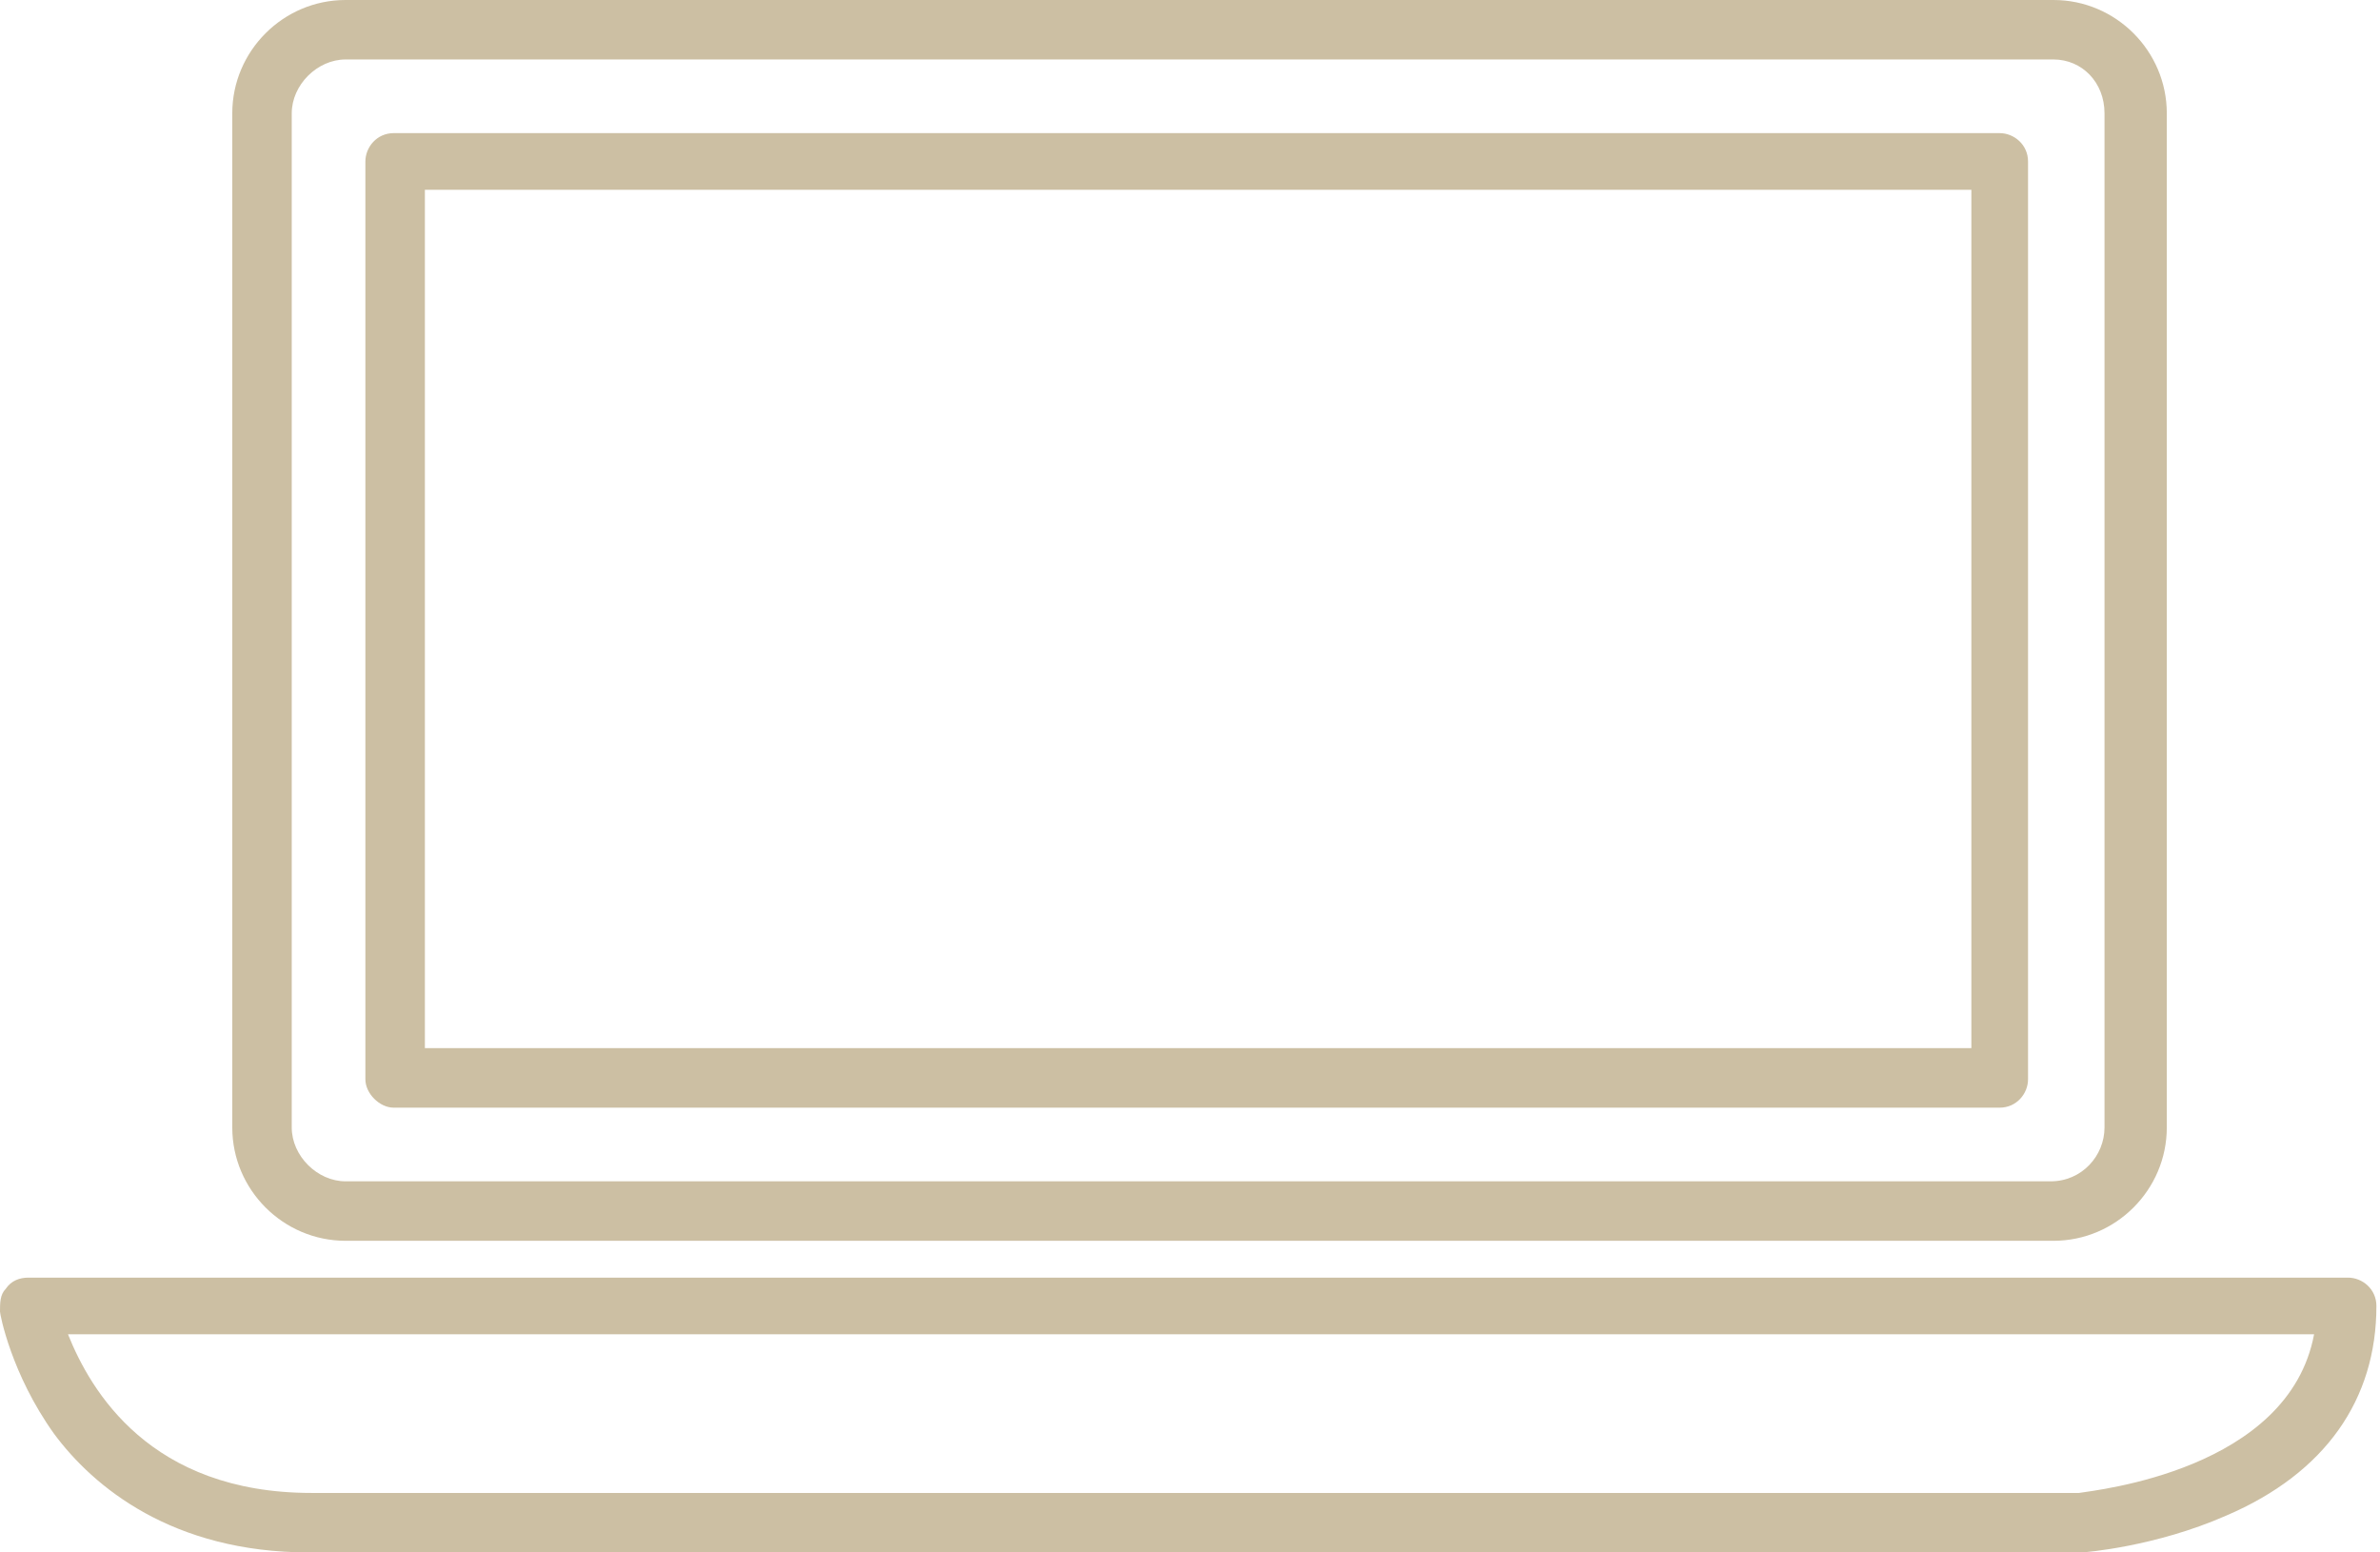
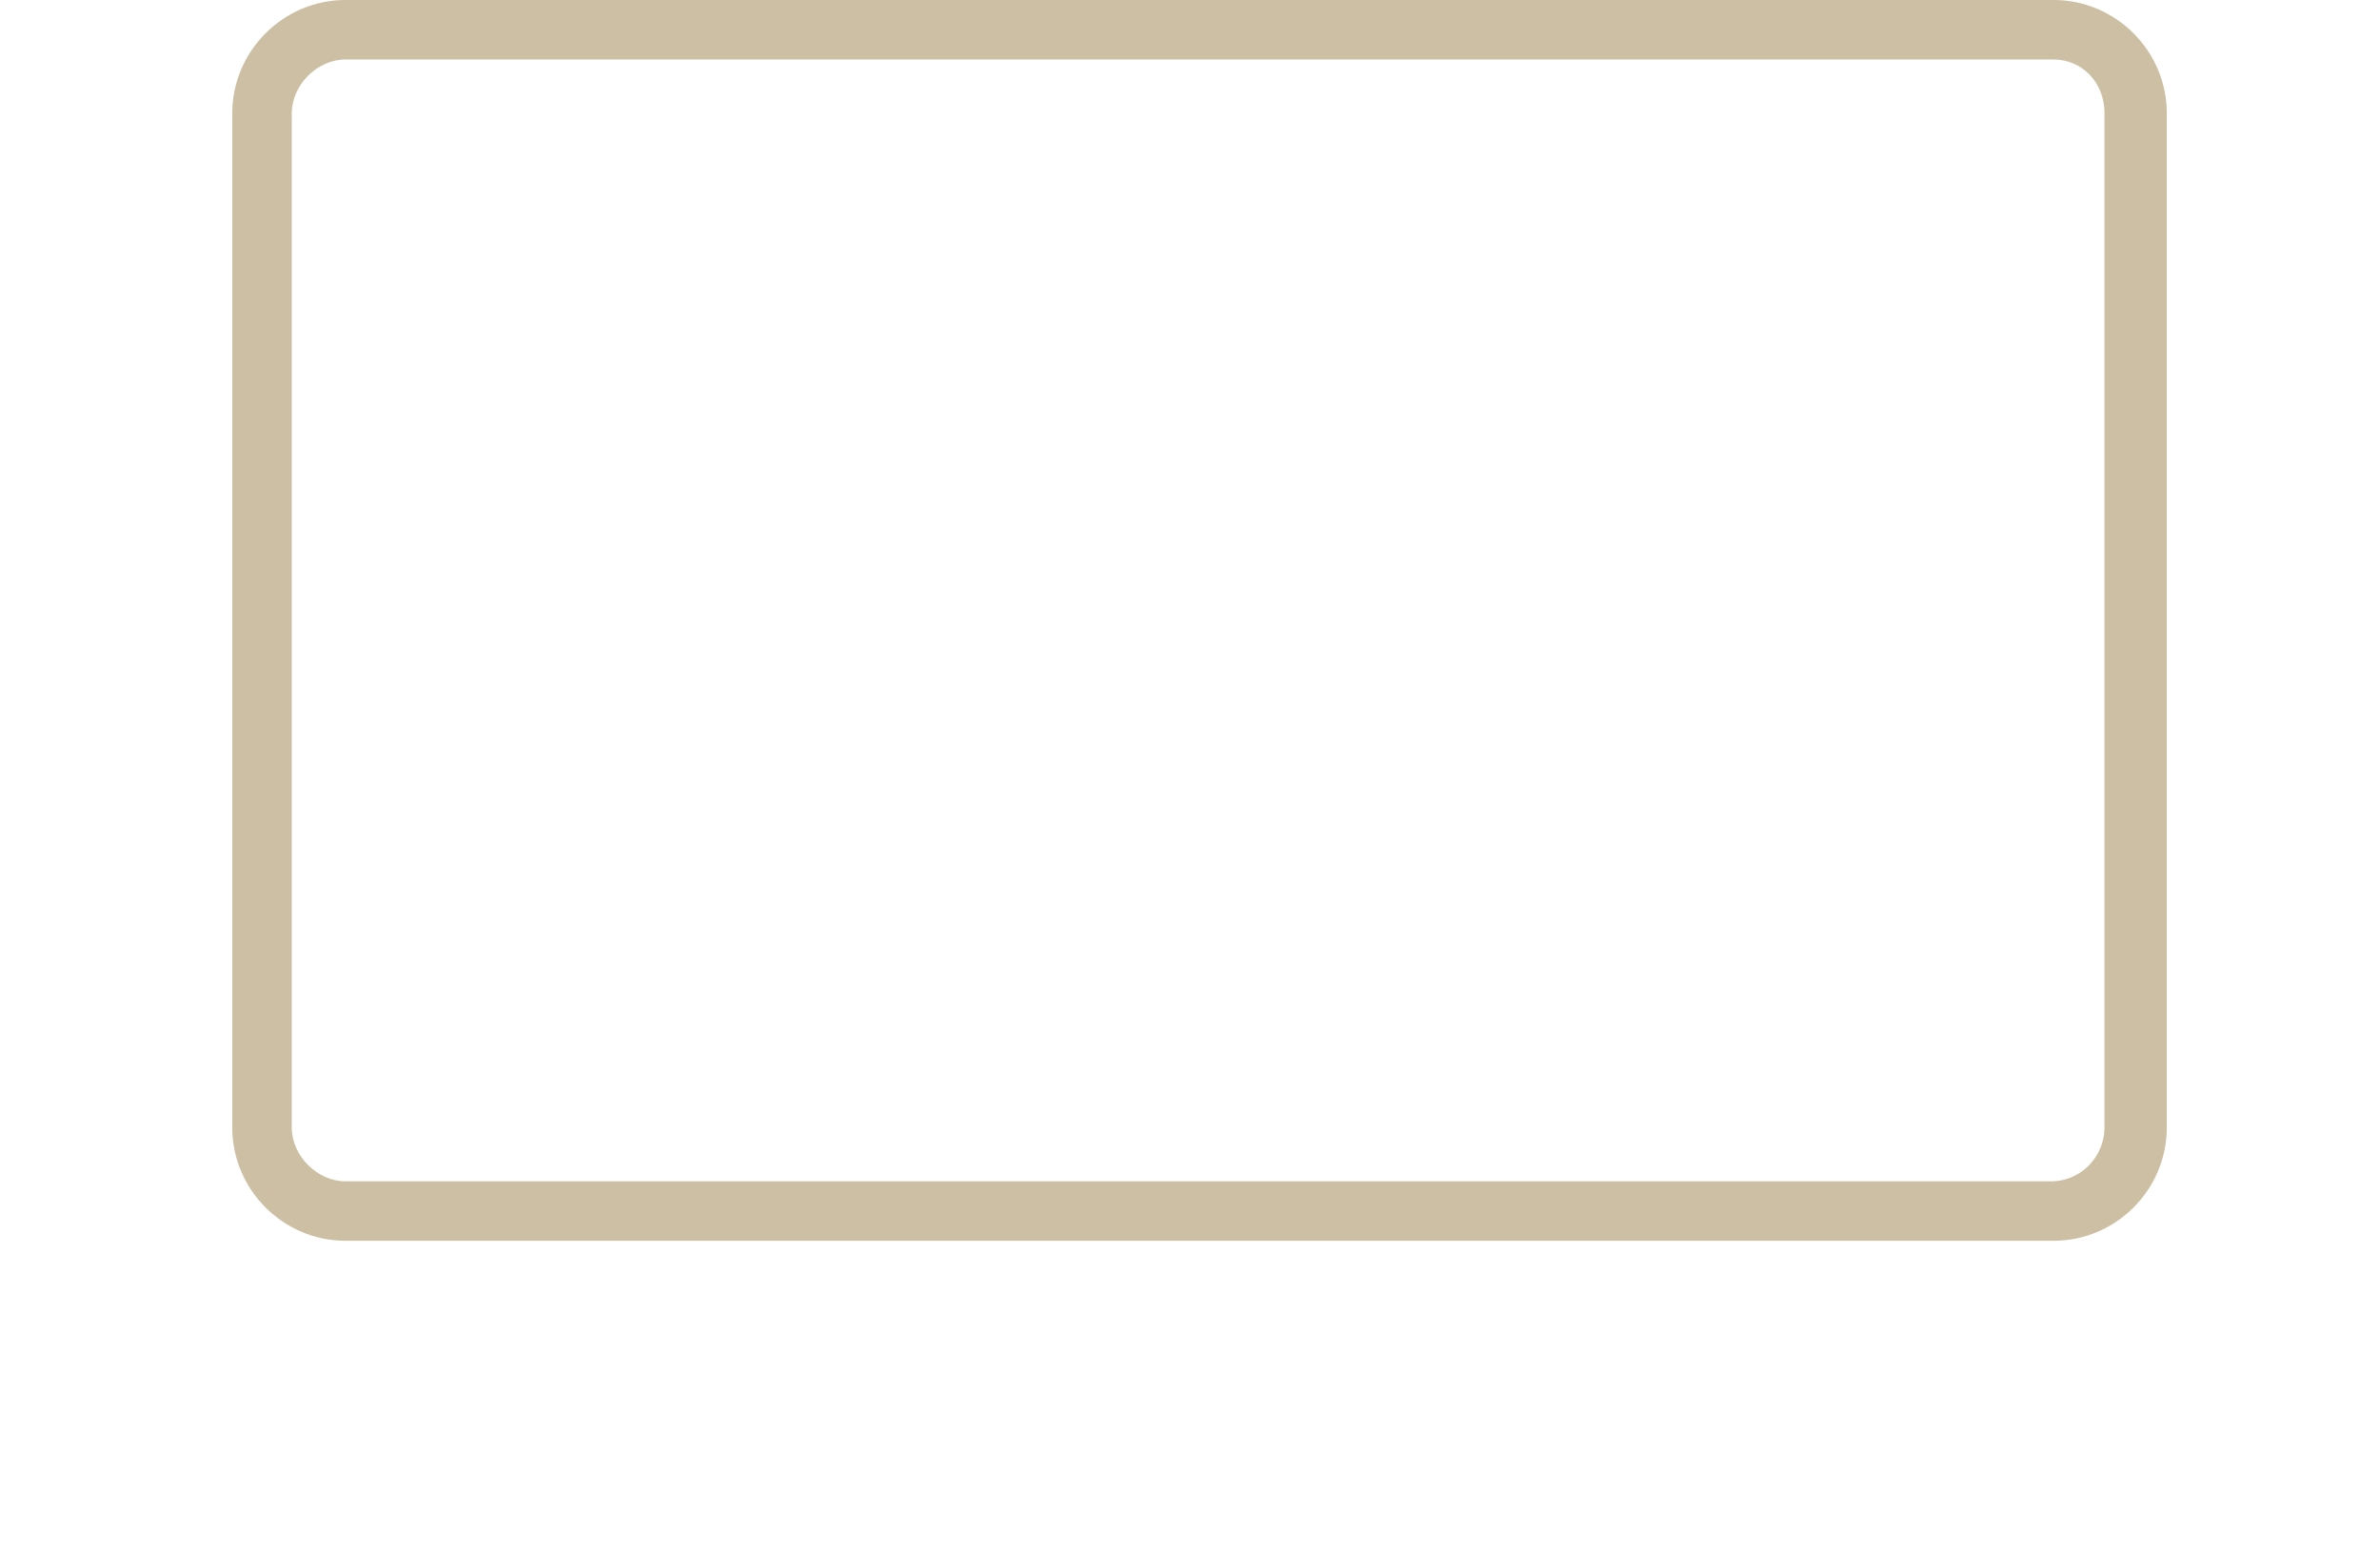
<svg xmlns="http://www.w3.org/2000/svg" width="69" height="45" viewBox="0 0 69 45" fill="none">
  <g clip-path="url(#clip0_94_1109)">
    <path d="M61.013 3.285V32.682C61.013 33.504 60.356 34.243 59.453 34.243H10.018C9.197 34.243 8.458 33.504 8.458 32.682V3.285C8.458 2.463 9.197 1.724 10.018 1.724H59.535C60.356 1.724 61.013 2.381 61.013 3.285ZM6.734 3.285V32.682C6.734 34.489 8.212 35.967 10.018 35.967H59.535C61.341 35.967 62.819 34.489 62.819 32.682V3.285C62.819 1.478 61.341 0 59.535 0H10.018C8.212 0 6.734 1.478 6.734 3.285Z" fill="#CCBFA3" />
-     <path d="M12.318 5.502H57.153V30.383H12.318V5.502ZM11.414 32.108H57.974C58.467 32.108 58.796 31.697 58.796 31.286V4.681C58.796 4.188 58.385 3.859 57.974 3.859H11.414C10.921 3.859 10.593 4.27 10.593 4.681V31.286C10.593 31.697 11.004 32.108 11.414 32.108Z" fill="#CCBFA3" />
-     <path d="M9.033 43.276C4.352 43.276 2.628 40.319 1.971 38.677H67.089C66.35 42.619 60.766 43.193 60.274 43.276H9.033ZM60.356 45C60.438 45 62.491 44.836 64.544 43.932C67.418 42.701 68.896 40.566 68.896 37.856C68.896 37.363 68.485 37.035 68.075 37.035H0.821C0.575 37.035 0.328 37.117 0.164 37.363C0 37.527 0 37.774 0 38.02C0 38.102 0.328 39.827 1.56 41.551C2.71 43.111 5.009 45 8.951 45H60.356Z" fill="#CCBFA3" />
  </g>
  <defs>
    <clipPath id="clip0_94_1109">
      <rect width="68.896" height="45" fill="white" />
    </clipPath>
  </defs>
</svg>